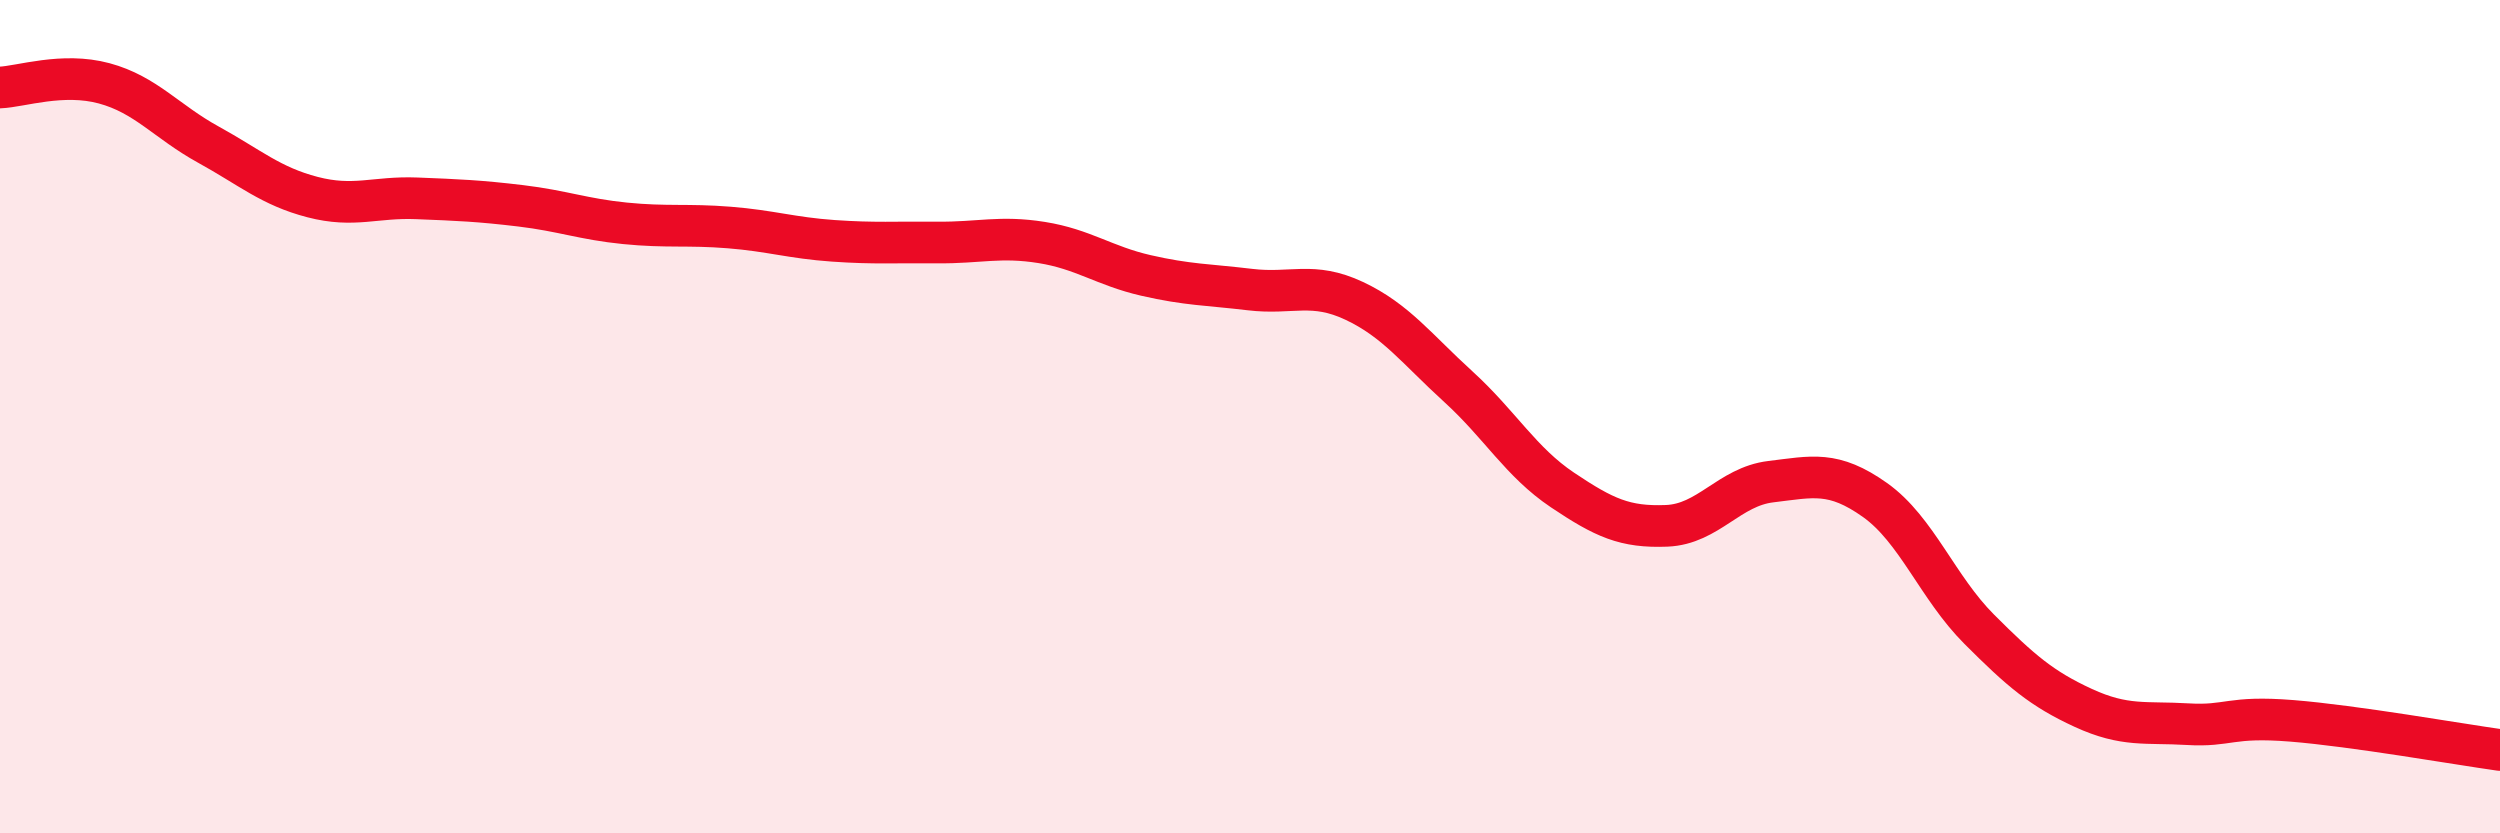
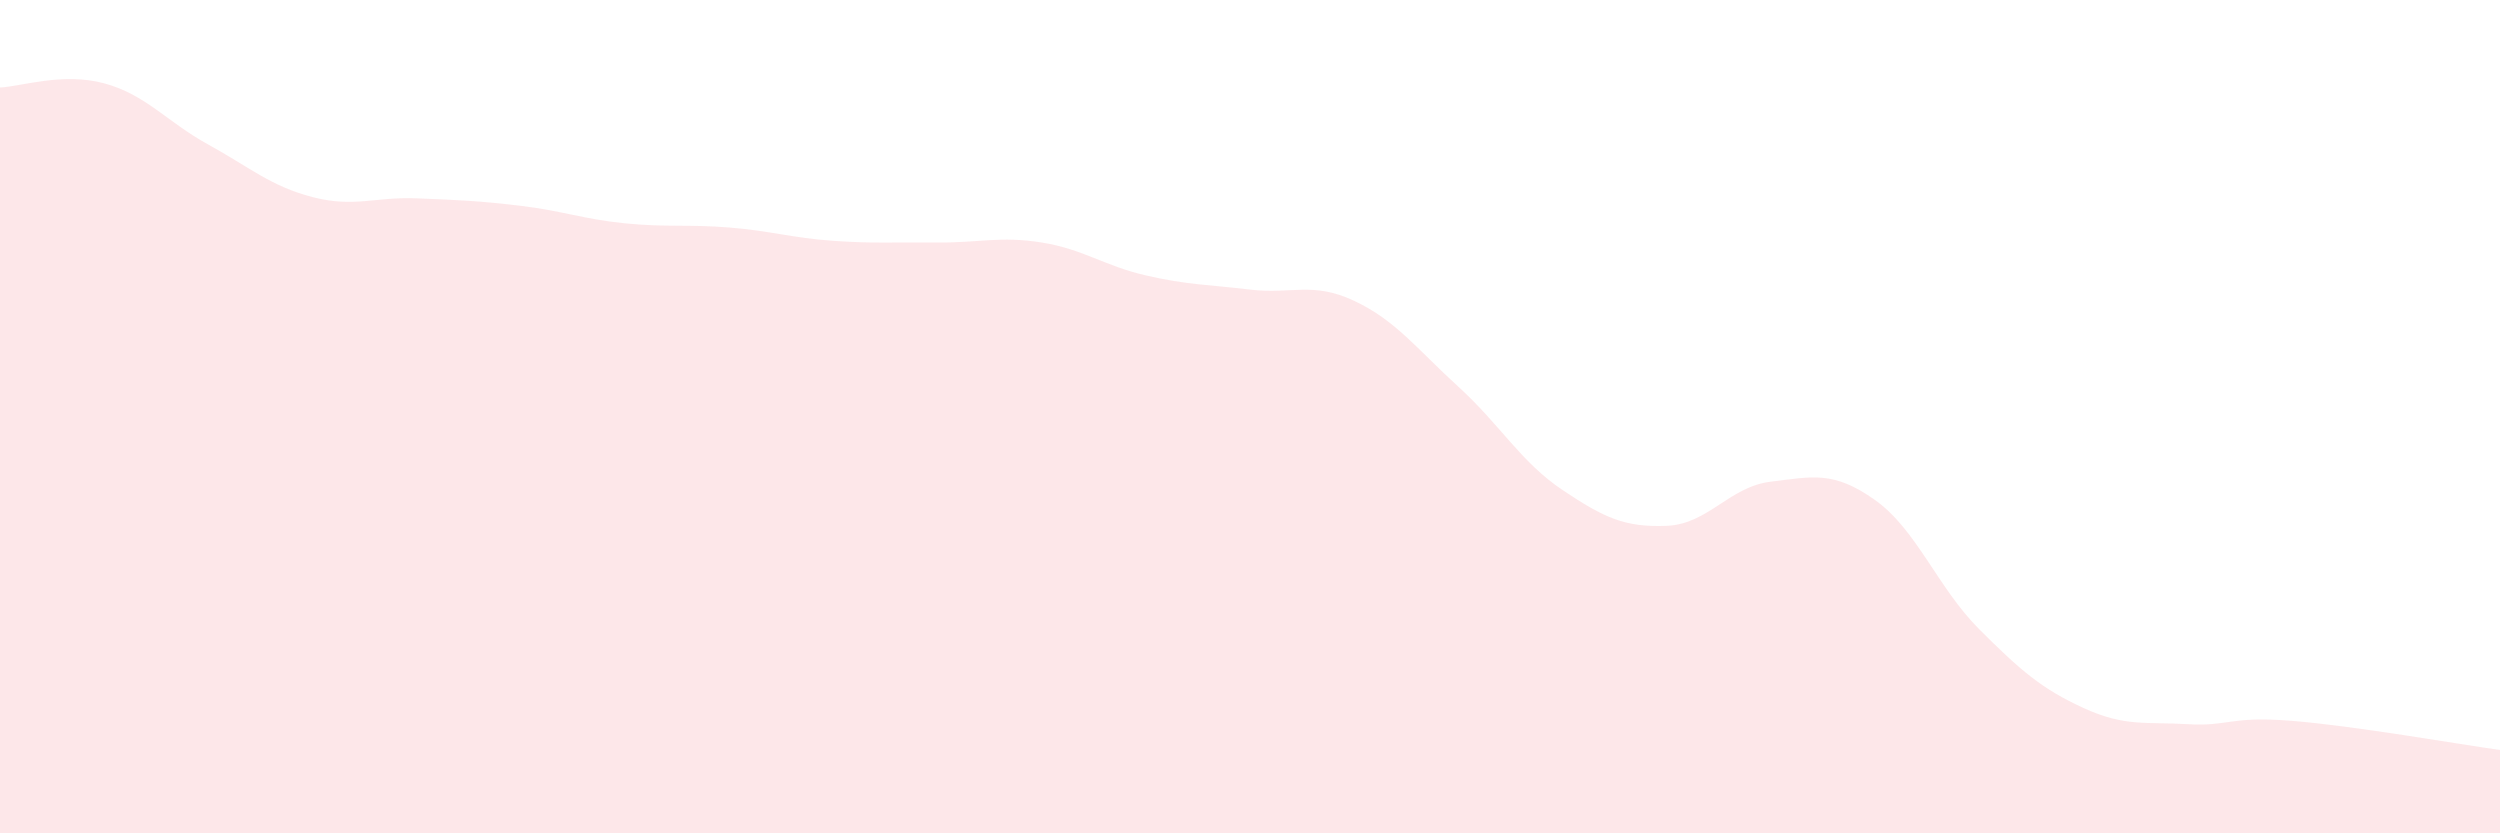
<svg xmlns="http://www.w3.org/2000/svg" width="60" height="20" viewBox="0 0 60 20">
  <path d="M 0,2.1 C 0.5,2.08 1.5,1.73 2.5,2 C 3.5,2.27 4,2.92 5,3.47 C 6,4.02 6.5,4.47 7.5,4.73 C 8.5,4.99 9,4.72 10,4.76 C 11,4.8 11.5,4.82 12.5,4.94 C 13.5,5.06 14,5.26 15,5.36 C 16,5.46 16.5,5.38 17.5,5.46 C 18.5,5.54 19,5.71 20,5.78 C 21,5.85 21.5,5.81 22.5,5.82 C 23.5,5.83 24,5.66 25,5.82 C 26,5.98 26.5,6.38 27.5,6.61 C 28.5,6.84 29,6.83 30,6.95 C 31,7.07 31.5,6.75 32.5,7.22 C 33.5,7.69 34,8.37 35,9.28 C 36,10.19 36.5,11.09 37.5,11.76 C 38.5,12.43 39,12.66 40,12.62 C 41,12.58 41.5,11.68 42.5,11.56 C 43.5,11.44 44,11.29 45,12 C 46,12.71 46.5,14.1 47.5,15.1 C 48.5,16.1 49,16.53 50,16.99 C 51,17.45 51.5,17.32 52.5,17.38 C 53.5,17.44 53.5,17.18 55,17.3 C 56.5,17.42 59,17.86 60,18L60 20L0 20Z" fill="#EB0A25" opacity="0.1" stroke-linecap="round" stroke-linejoin="round" />
-   <path d="M 0,2.1 C 0.5,2.08 1.5,1.73 2.5,2 C 3.5,2.27 4,2.92 5,3.47 C 6,4.02 6.5,4.47 7.5,4.73 C 8.5,4.99 9,4.72 10,4.76 C 11,4.8 11.5,4.82 12.5,4.94 C 13.5,5.06 14,5.26 15,5.36 C 16,5.46 16.5,5.38 17.5,5.46 C 18.5,5.54 19,5.71 20,5.78 C 21,5.85 21.5,5.81 22.5,5.82 C 23.5,5.83 24,5.66 25,5.82 C 26,5.98 26.5,6.38 27.5,6.61 C 28.5,6.84 29,6.83 30,6.95 C 31,7.07 31.5,6.75 32.5,7.22 C 33.5,7.69 34,8.37 35,9.28 C 36,10.19 36.5,11.09 37.5,11.76 C 38.5,12.43 39,12.66 40,12.62 C 41,12.58 41.5,11.68 42.5,11.56 C 43.5,11.44 44,11.29 45,12 C 46,12.71 46.5,14.1 47.5,15.1 C 48.5,16.1 49,16.53 50,16.99 C 51,17.45 51.5,17.32 52.5,17.38 C 53.5,17.44 53.5,17.18 55,17.3 C 56.5,17.42 59,17.86 60,18" stroke="#EB0A25" stroke-width="1" fill="none" stroke-linecap="round" stroke-linejoin="round" />
</svg>